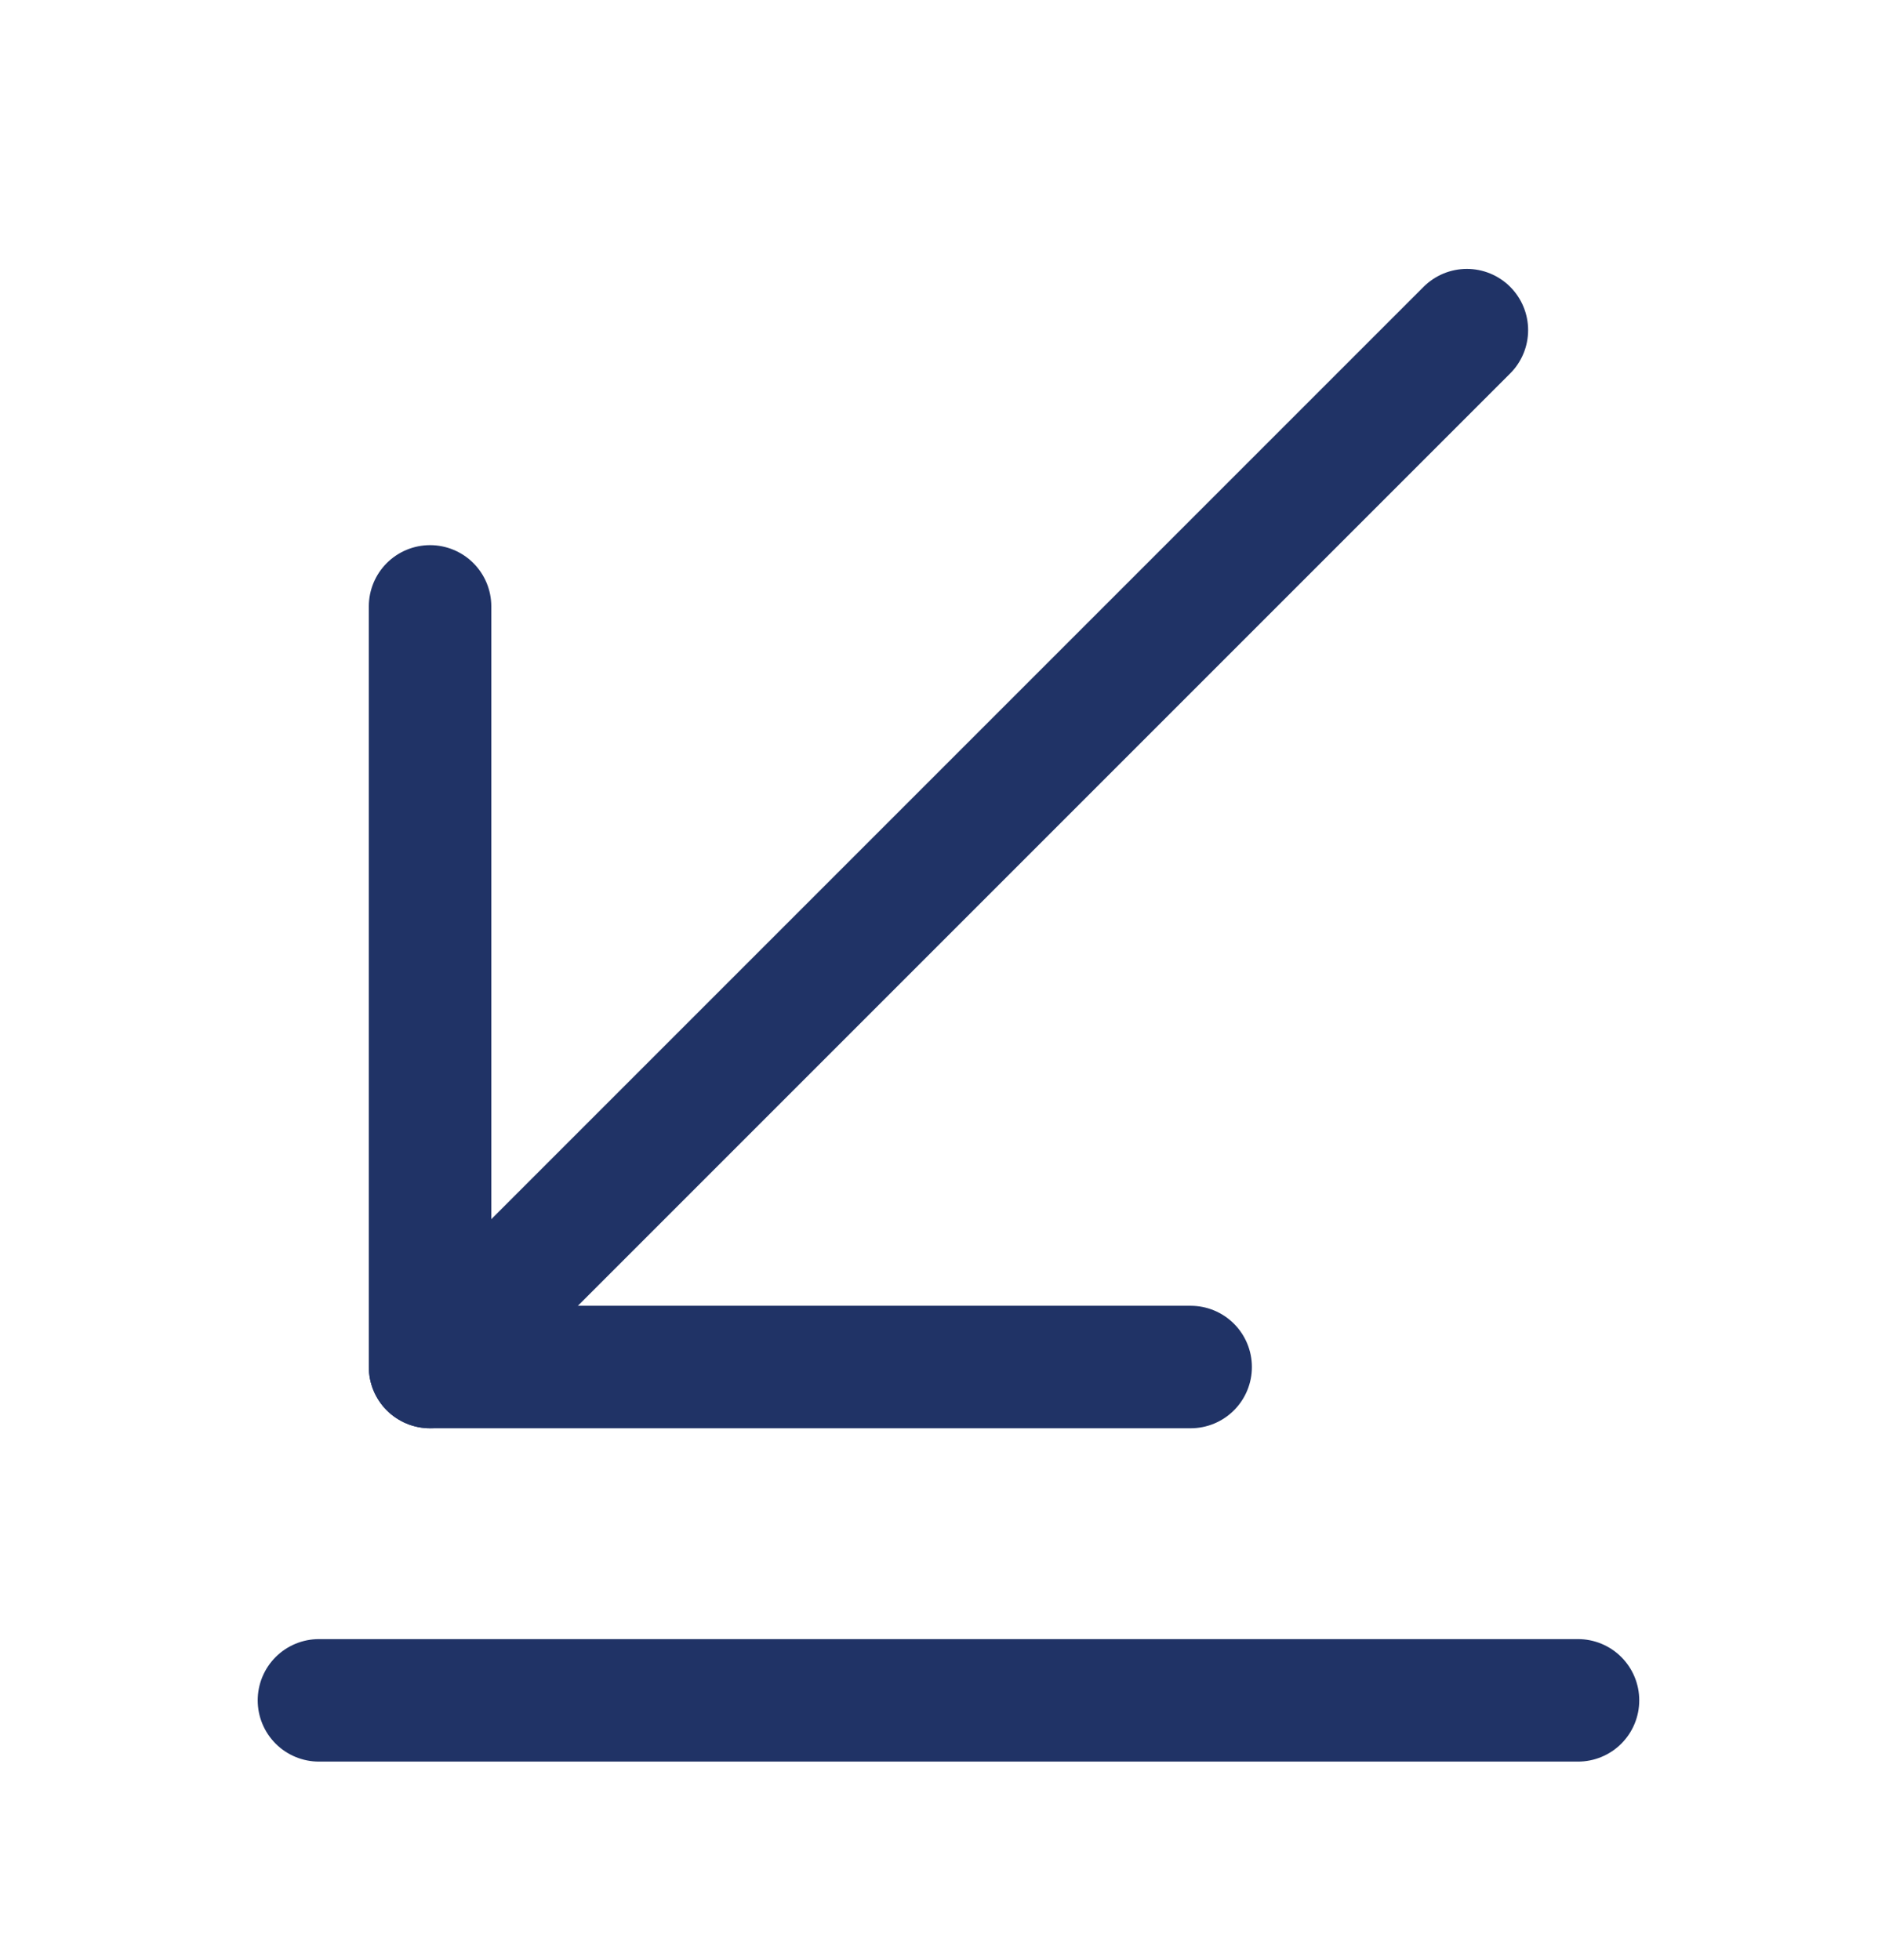
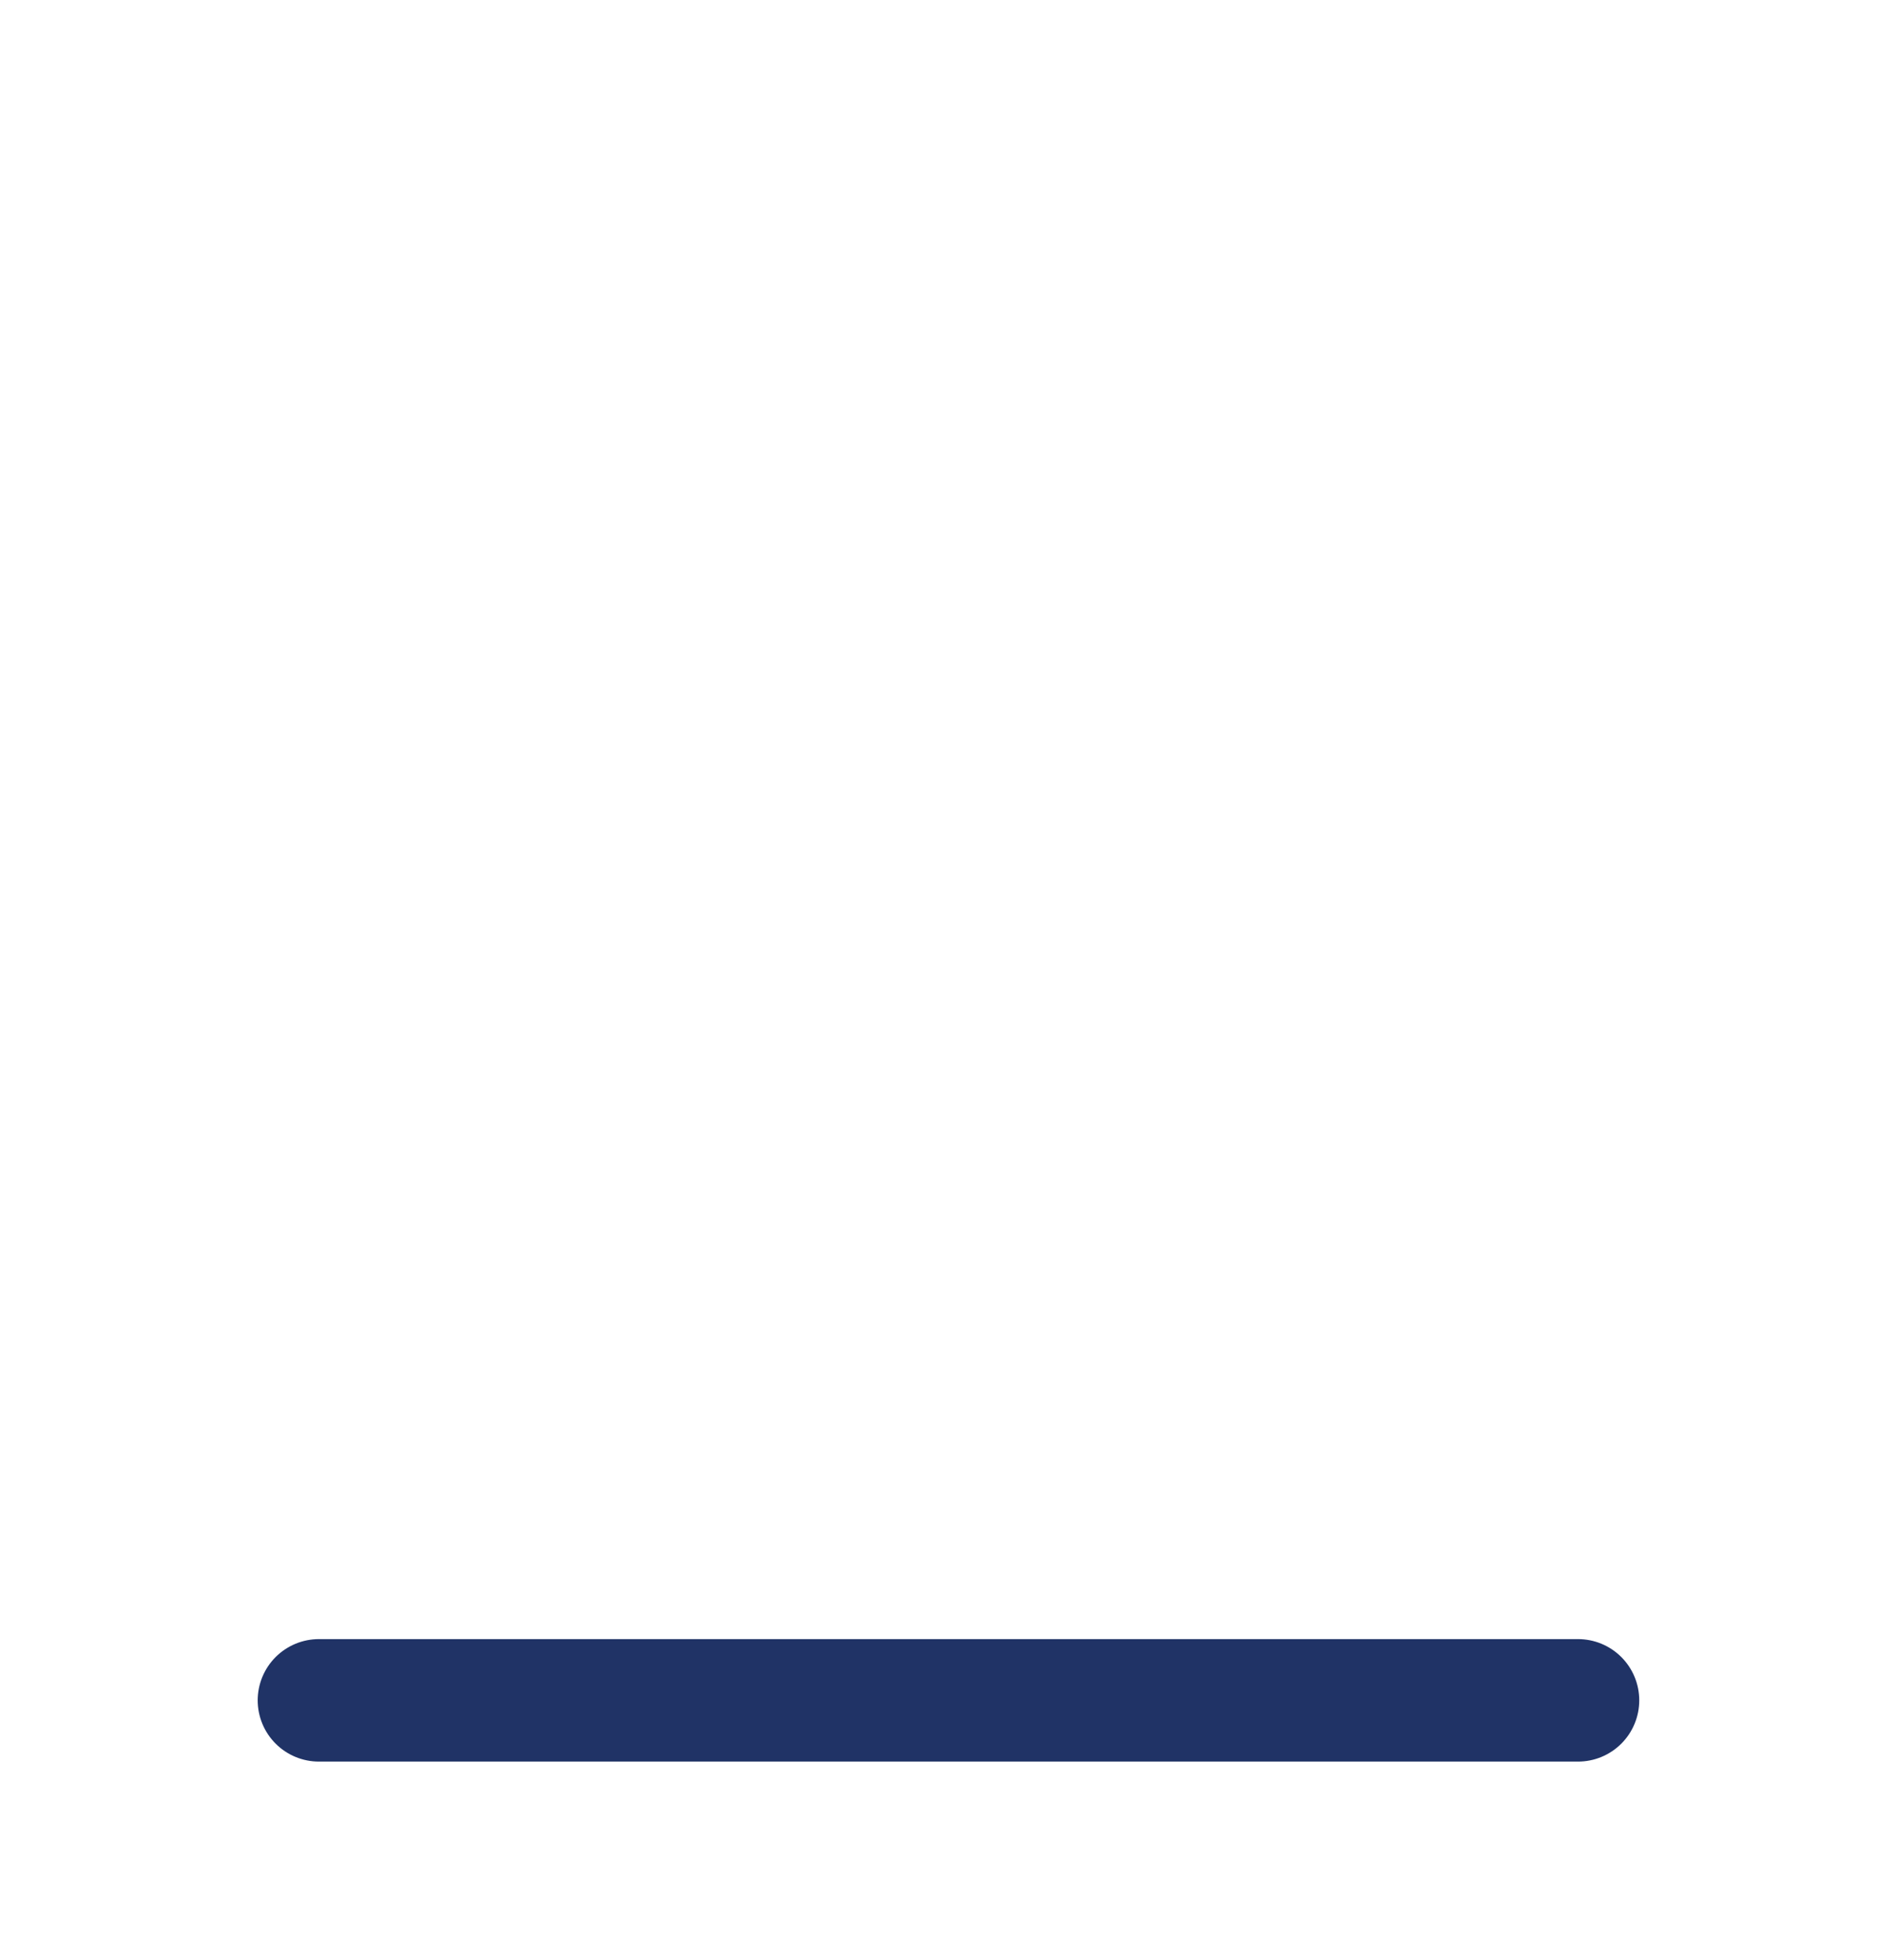
<svg xmlns="http://www.w3.org/2000/svg" width="23" height="24" viewBox="0 0 23 24" fill="none">
-   <path d="M5.267 16.741L17.965 4.043" stroke="#203366" stroke-width="1.5" stroke-miterlimit="10" stroke-linecap="round" stroke-linejoin="round" />
-   <path d="M5.267 7.426V16.741H14.582" stroke="#203366" stroke-width="1.5" stroke-miterlimit="10" stroke-linecap="round" stroke-linejoin="round" />
  <path d="M3.906 20.823H19.326" stroke="#203366" stroke-width="1.5" stroke-miterlimit="10" stroke-linecap="round" stroke-linejoin="round" />
</svg>